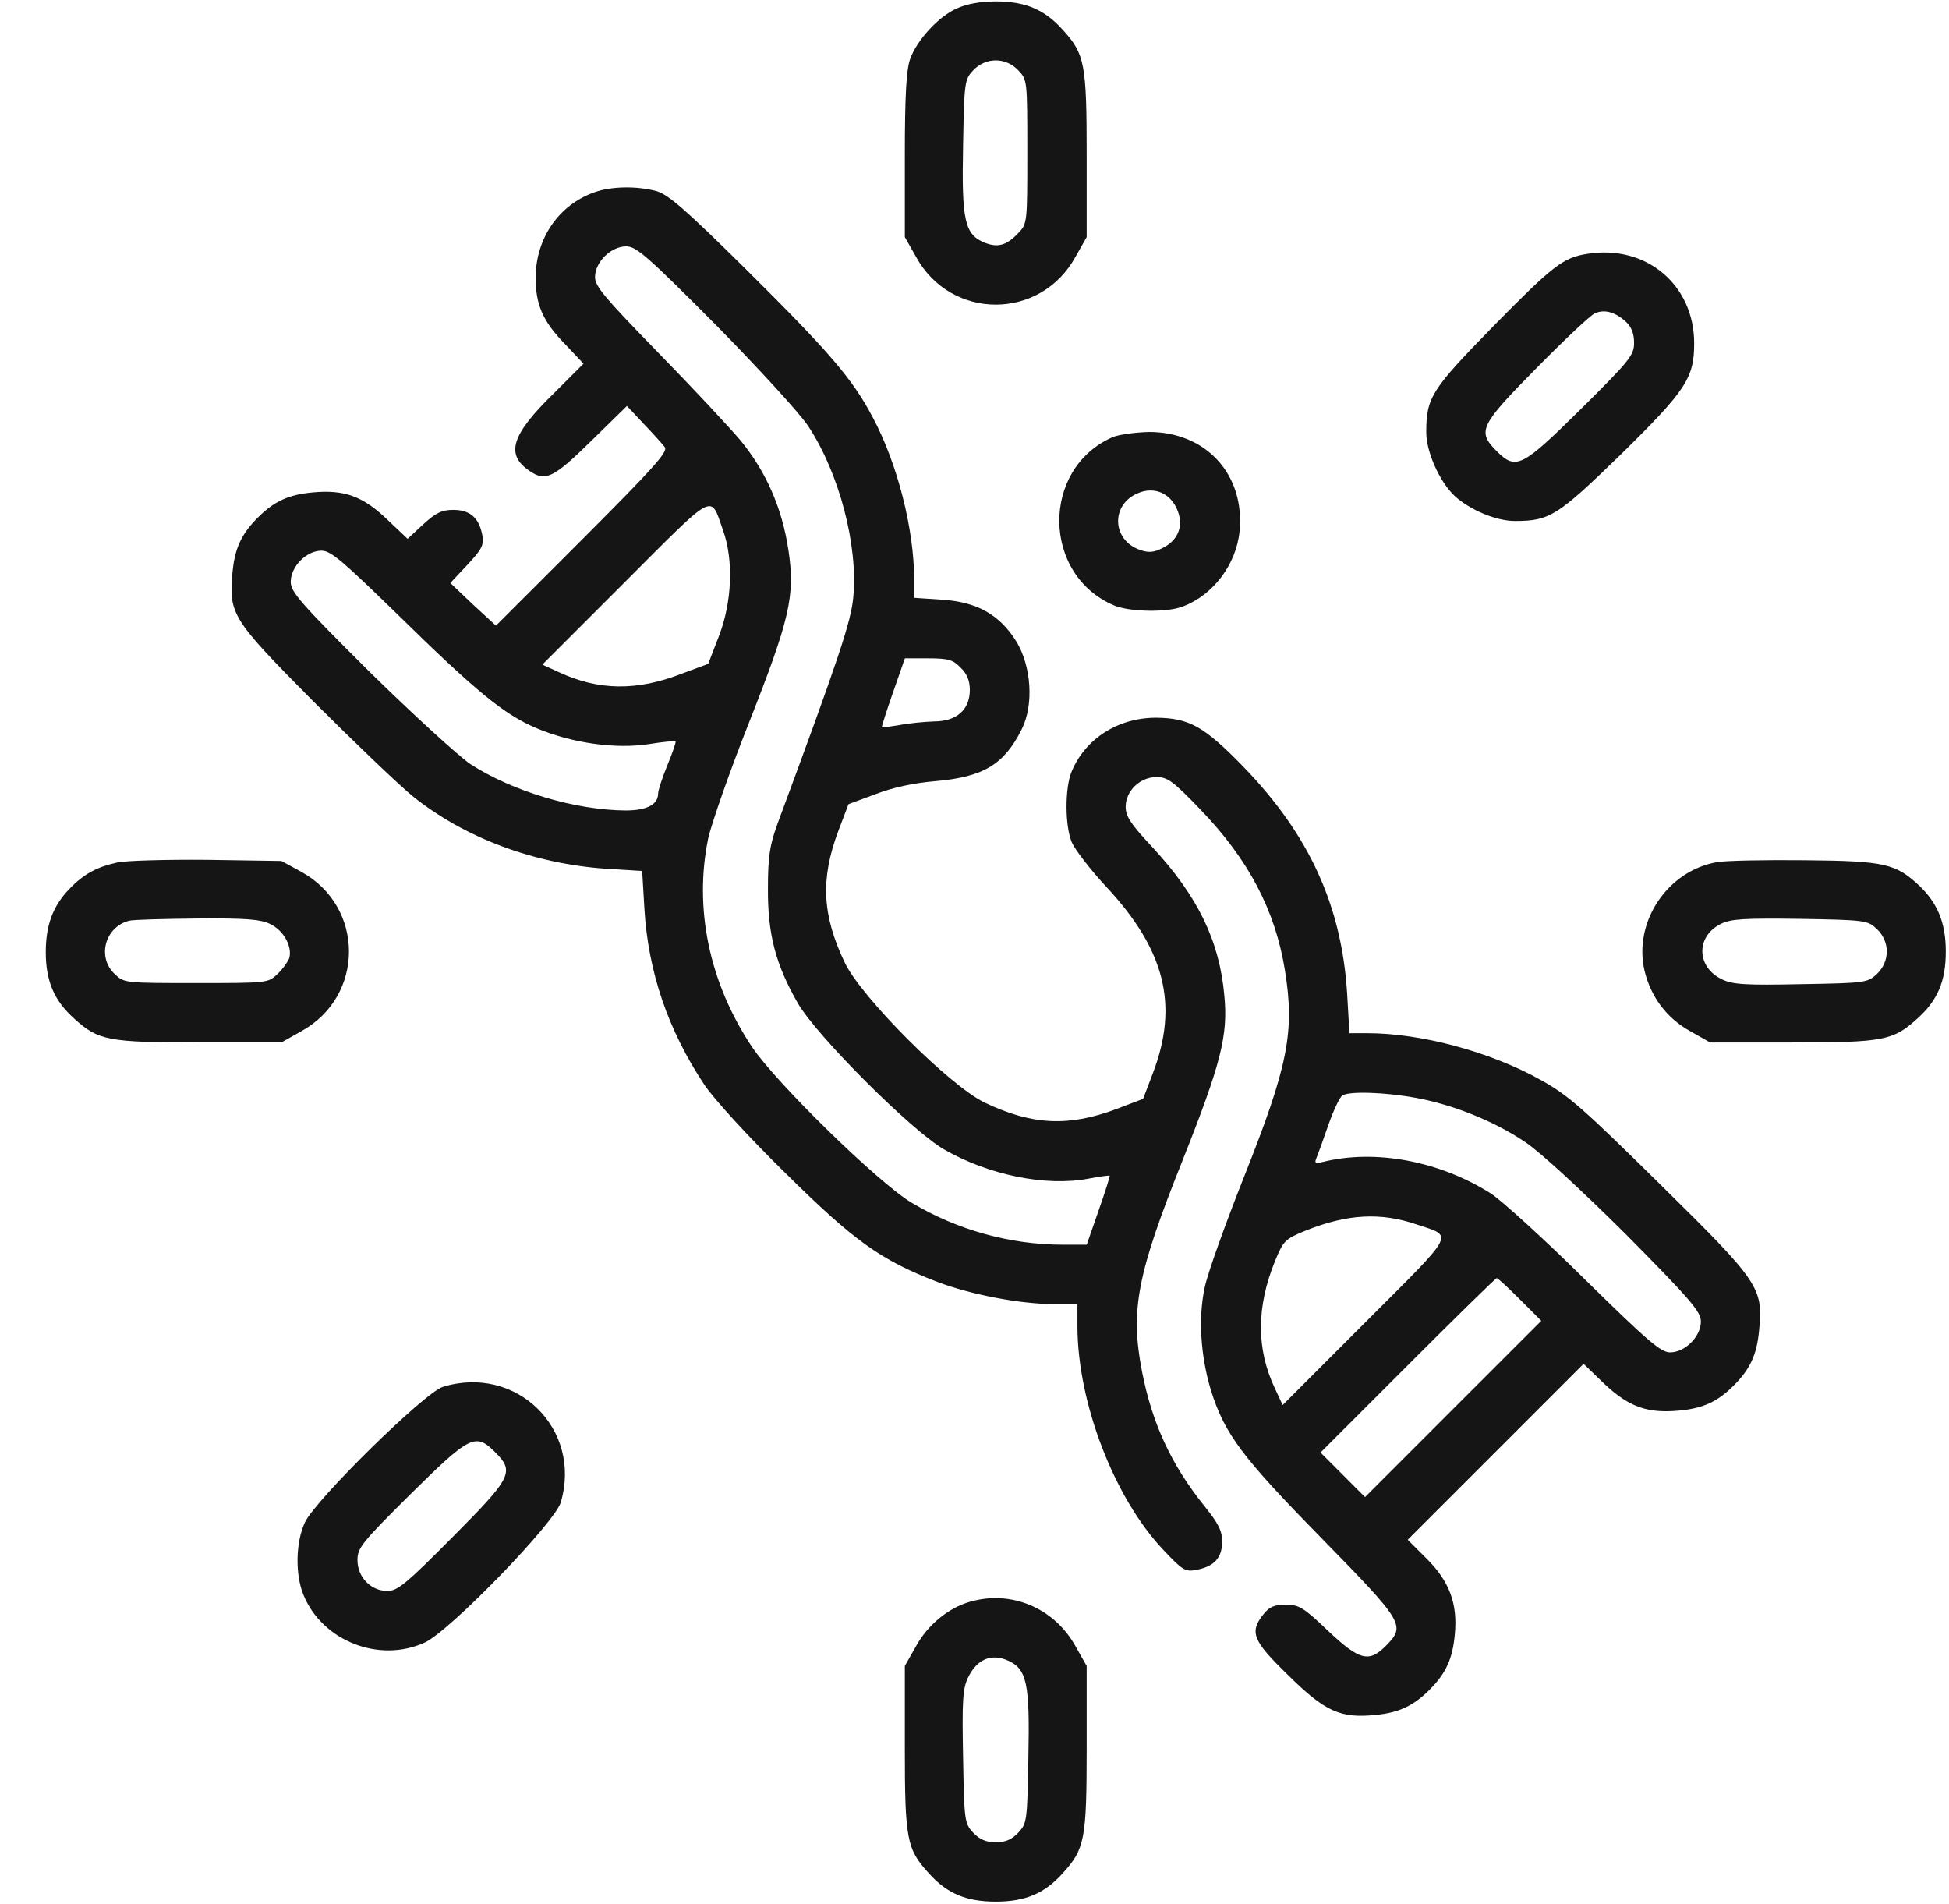
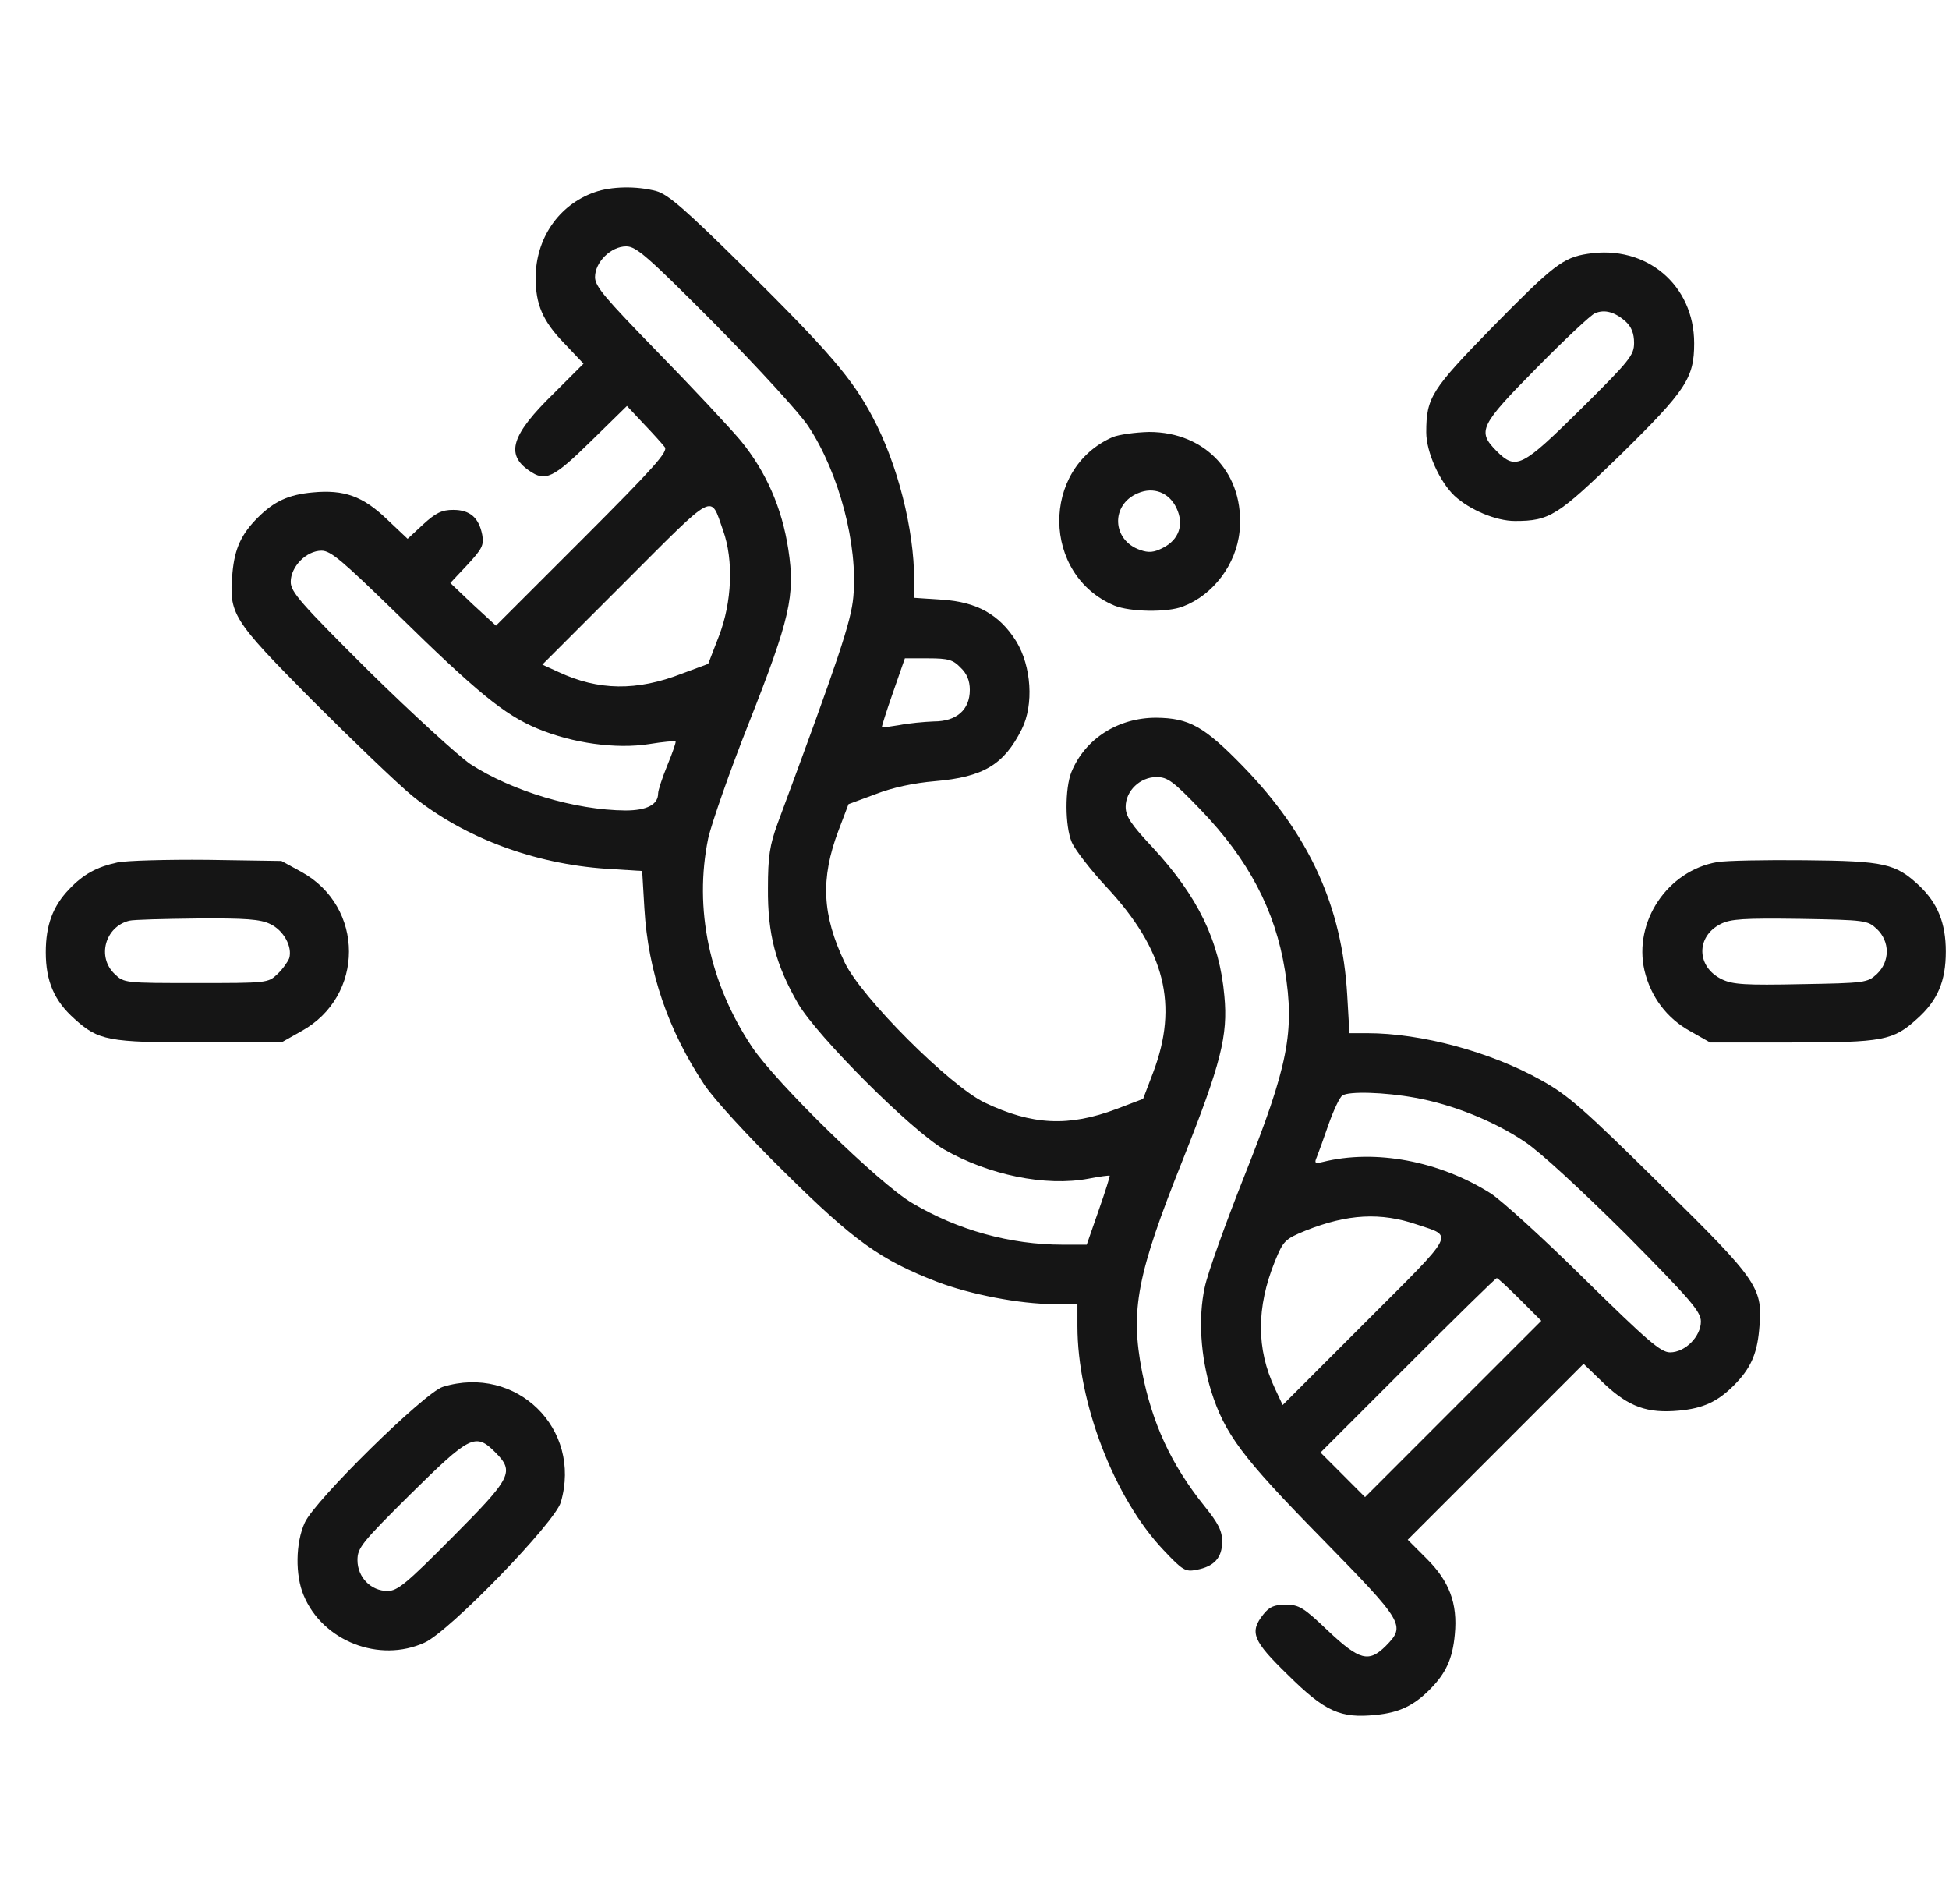
<svg xmlns="http://www.w3.org/2000/svg" width="43" height="42" viewBox="0 0 43 42" fill="none">
  <g clip-path="url(#clip0_804_2252)">
-     <path d="M21.109 0.187C20.7 0.367 20.225 0.891 20.078 1.308C19.996 1.546 19.963 2.111 19.963 3.429V5.23L20.209 5.664C20.978 7.072 22.959 7.072 23.729 5.664L23.975 5.23V3.429C23.975 1.407 23.934 1.194 23.451 0.662C23.049 0.211 22.624 0.031 21.969 0.031C21.625 0.031 21.322 0.089 21.109 0.187ZM22.468 1.554C22.665 1.759 22.665 1.783 22.665 3.347C22.665 4.911 22.665 4.935 22.468 5.14C22.206 5.418 22.01 5.468 21.723 5.353C21.281 5.173 21.215 4.862 21.248 3.224C21.273 1.808 21.281 1.759 21.469 1.554C21.748 1.259 22.19 1.259 22.468 1.554Z" fill="#151515" />
    <path d="M13.12 4.24C12.325 4.518 11.818 5.263 11.818 6.131C11.818 6.712 11.973 7.08 12.44 7.564L12.874 8.022L12.219 8.677C11.286 9.586 11.147 10.02 11.671 10.38C12.031 10.634 12.203 10.552 13.038 9.733L13.832 8.955L14.2 9.348C14.405 9.561 14.61 9.79 14.667 9.864C14.741 9.962 14.446 10.298 12.85 11.895L10.942 13.802L10.434 13.335L9.935 12.861L10.312 12.46C10.639 12.107 10.68 12.026 10.639 11.796C10.565 11.42 10.369 11.248 10 11.248C9.747 11.248 9.616 11.313 9.337 11.567L8.993 11.886L8.535 11.453C8.003 10.945 7.593 10.797 6.897 10.863C6.365 10.912 6.046 11.059 5.686 11.42C5.326 11.78 5.178 12.099 5.129 12.631C5.047 13.548 5.113 13.655 6.889 15.448C7.782 16.34 8.772 17.29 9.1 17.56C10.238 18.477 11.777 19.058 13.382 19.165L14.168 19.214L14.217 20.041C14.299 21.441 14.741 22.726 15.535 23.922C15.739 24.233 16.509 25.076 17.32 25.87C18.843 27.376 19.424 27.794 20.676 28.277C21.405 28.555 22.502 28.768 23.247 28.768H23.771V29.251C23.771 30.938 24.582 33.05 25.671 34.196C26.096 34.647 26.154 34.679 26.399 34.63C26.792 34.557 26.964 34.36 26.964 34.008C26.964 33.771 26.882 33.607 26.571 33.222C25.834 32.305 25.417 31.388 25.196 30.258C24.934 28.899 25.081 28.122 26.096 25.584C26.939 23.463 27.095 22.841 27.013 21.973C26.907 20.753 26.424 19.771 25.433 18.698C24.95 18.182 24.835 18.01 24.835 17.797C24.835 17.445 25.155 17.142 25.515 17.142C25.761 17.142 25.883 17.233 26.489 17.863C27.545 18.96 28.135 20.082 28.348 21.4C28.569 22.759 28.421 23.512 27.447 25.96C27.038 26.992 26.645 28.081 26.579 28.4C26.432 29.079 26.489 29.923 26.718 30.676C27.021 31.634 27.398 32.141 29.158 33.934C30.984 35.801 31.017 35.858 30.575 36.309C30.198 36.685 29.993 36.628 29.297 35.973C28.757 35.457 28.659 35.4 28.364 35.4C28.11 35.4 28.004 35.449 27.873 35.613C27.562 36.006 27.635 36.194 28.421 36.955C29.232 37.758 29.576 37.913 30.354 37.831C30.869 37.782 31.189 37.627 31.541 37.275C31.901 36.914 32.048 36.595 32.097 36.055C32.163 35.375 31.975 34.876 31.467 34.376L31.058 33.967L32.998 32.027L34.938 30.086L35.397 30.529C35.937 31.036 36.347 31.183 37.042 31.118C37.575 31.069 37.894 30.922 38.254 30.561C38.614 30.201 38.762 29.882 38.811 29.341C38.901 28.408 38.819 28.285 36.641 26.14C34.955 24.478 34.611 24.167 34.005 23.831C32.883 23.201 31.352 22.792 30.165 22.792H29.772L29.723 21.948C29.608 19.992 28.888 18.412 27.423 16.905C26.563 16.021 26.235 15.841 25.507 15.833C24.672 15.833 23.943 16.291 23.64 17.028C23.493 17.388 23.493 18.223 23.648 18.584C23.714 18.739 24.058 19.189 24.418 19.574C25.703 20.958 26.006 22.169 25.441 23.66L25.22 24.241L24.639 24.462C23.575 24.863 22.772 24.822 21.724 24.323C20.955 23.954 19.006 22.006 18.638 21.236C18.138 20.188 18.097 19.386 18.499 18.322L18.72 17.74L19.317 17.519C19.694 17.372 20.161 17.273 20.627 17.233C21.692 17.142 22.15 16.872 22.543 16.086C22.813 15.546 22.756 14.695 22.42 14.146C22.052 13.557 21.552 13.278 20.783 13.229L20.169 13.188V12.795C20.169 11.674 19.8 10.224 19.252 9.201C18.802 8.35 18.302 7.768 16.427 5.91C15.109 4.608 14.741 4.289 14.479 4.215C14.045 4.1 13.488 4.109 13.12 4.24ZM15.797 7.171C16.738 8.128 17.663 9.136 17.835 9.406C18.515 10.437 18.933 12.026 18.826 13.172C18.777 13.712 18.507 14.523 17.156 18.166C16.984 18.641 16.943 18.886 16.943 19.599C16.935 20.606 17.115 21.285 17.606 22.137C18.032 22.865 20.095 24.928 20.824 25.354C21.806 25.919 23.067 26.181 24.017 26.001C24.262 25.952 24.475 25.927 24.483 25.936C24.492 25.944 24.385 26.288 24.238 26.705L23.976 27.458H23.444C22.297 27.458 21.135 27.139 20.128 26.541C19.399 26.116 17.123 23.889 16.591 23.095C15.649 21.686 15.306 20.041 15.625 18.493C15.699 18.166 16.1 17.012 16.526 15.939C17.426 13.655 17.549 13.139 17.393 12.124C17.254 11.207 16.902 10.405 16.345 9.725C16.083 9.414 15.257 8.53 14.503 7.76C13.349 6.573 13.128 6.319 13.128 6.114C13.128 5.779 13.48 5.435 13.816 5.435C14.037 5.435 14.282 5.648 15.797 7.171ZM15.952 11.698C16.19 12.361 16.149 13.286 15.862 14.031L15.625 14.645L15.052 14.858C14.045 15.251 13.201 15.235 12.325 14.826L11.965 14.662L13.791 12.836C15.813 10.814 15.666 10.888 15.952 11.698ZM8.74 13.524C10.533 15.284 11.13 15.767 11.851 16.07C12.637 16.398 13.595 16.529 14.323 16.414C14.626 16.365 14.888 16.34 14.904 16.357C14.921 16.365 14.839 16.602 14.724 16.881C14.61 17.159 14.52 17.437 14.52 17.503C14.52 17.748 14.274 17.879 13.799 17.879C12.686 17.871 11.302 17.454 10.377 16.856C10.115 16.676 9.108 15.759 8.15 14.817C6.627 13.303 6.414 13.057 6.414 12.836C6.414 12.5 6.758 12.148 7.094 12.148C7.299 12.148 7.552 12.369 8.74 13.524ZM21.192 14.727C21.331 14.858 21.397 15.014 21.397 15.219C21.397 15.661 21.102 15.915 20.603 15.915C20.39 15.923 20.046 15.955 19.841 15.996C19.637 16.029 19.465 16.054 19.456 16.045C19.448 16.037 19.555 15.693 19.702 15.276L19.964 14.523H20.48C20.922 14.523 21.028 14.555 21.192 14.727ZM31.221 24.216C32.048 24.364 32.965 24.732 33.645 25.191C33.98 25.412 34.881 26.247 35.872 27.229C37.296 28.67 37.526 28.932 37.526 29.153C37.526 29.48 37.182 29.833 36.846 29.833C36.641 29.833 36.355 29.587 34.955 28.212C34.054 27.319 33.121 26.476 32.892 26.328C31.754 25.608 30.337 25.346 29.183 25.633C29.011 25.674 28.994 25.657 29.052 25.526C29.085 25.444 29.207 25.109 29.314 24.797C29.428 24.478 29.559 24.2 29.617 24.167C29.756 24.069 30.55 24.093 31.221 24.216ZM31.27 27.016C32.073 27.286 32.147 27.147 30.124 29.169L28.299 30.995L28.127 30.627C27.717 29.759 27.717 28.842 28.127 27.827C28.315 27.368 28.348 27.335 28.806 27.147C29.731 26.779 30.46 26.738 31.27 27.016ZM33.538 28.67L34.005 29.137L32.056 31.085L30.116 33.026L29.625 32.534L29.134 32.043L31.058 30.119C32.114 29.063 32.998 28.195 33.023 28.195C33.047 28.195 33.276 28.408 33.538 28.67Z" fill="#151515" />
    <path d="M35.028 5.599C34.488 5.68 34.267 5.852 32.932 7.211C31.581 8.595 31.467 8.767 31.467 9.537C31.467 9.971 31.762 10.626 32.089 10.937C32.425 11.248 33.006 11.493 33.423 11.493C34.193 11.493 34.365 11.379 35.757 10.028C37.198 8.611 37.378 8.341 37.378 7.572C37.378 6.286 36.322 5.394 35.028 5.599ZM35.871 7.097C35.994 7.211 36.052 7.359 36.052 7.563C36.052 7.834 35.962 7.948 34.881 9.021C33.571 10.314 33.448 10.38 33.014 9.946C32.588 9.512 32.646 9.389 33.907 8.112C34.521 7.49 35.102 6.941 35.192 6.909C35.405 6.818 35.634 6.884 35.871 7.097Z" fill="#151515" />
    <path d="M24.548 9.643C22.96 10.339 22.984 12.689 24.589 13.36C24.933 13.5 25.76 13.516 26.104 13.377C26.767 13.123 27.274 12.452 27.348 11.723C27.471 10.47 26.611 9.529 25.351 9.529C25.047 9.537 24.687 9.586 24.548 9.643ZM25.956 11.207C26.128 11.567 26.014 11.903 25.662 12.083C25.457 12.19 25.342 12.198 25.154 12.132C24.532 11.919 24.499 11.133 25.105 10.88C25.449 10.732 25.793 10.863 25.956 11.207Z" fill="#151515" />
    <path d="M2.59 19.026C2.14 19.124 1.845 19.279 1.526 19.615C1.165 19.992 1.01 20.409 1.01 21.007C1.01 21.646 1.198 22.079 1.64 22.473C2.172 22.956 2.385 22.996 4.407 22.996H6.209L6.643 22.751C8.051 21.981 8.051 20 6.643 19.23L6.209 18.993L4.571 18.968C3.671 18.96 2.778 18.985 2.59 19.026ZM5.963 20.385C6.258 20.524 6.454 20.884 6.381 21.138C6.348 21.22 6.233 21.384 6.119 21.49C5.914 21.686 5.889 21.686 4.326 21.686C2.762 21.686 2.737 21.686 2.533 21.49C2.131 21.113 2.32 20.442 2.852 20.311C2.942 20.287 3.621 20.27 4.35 20.262C5.414 20.254 5.75 20.278 5.963 20.385Z" fill="#151515" />
    <path d="M37.886 19.018C36.789 19.206 36.035 20.336 36.281 21.408C36.42 21.99 36.772 22.464 37.296 22.751L37.73 22.997H39.531C41.553 22.997 41.766 22.956 42.298 22.473C42.749 22.071 42.929 21.646 42.929 20.991C42.929 20.36 42.749 19.926 42.348 19.542C41.824 19.05 41.586 18.993 39.818 18.977C38.942 18.968 38.074 18.985 37.886 19.018ZM41.406 20.491C41.701 20.77 41.701 21.212 41.406 21.49C41.201 21.678 41.152 21.687 39.736 21.711C38.508 21.736 38.23 21.719 37.992 21.605C37.427 21.335 37.411 20.663 37.959 20.385C38.18 20.27 38.475 20.254 39.711 20.27C41.16 20.295 41.201 20.303 41.406 20.491Z" fill="#151515" />
    <path d="M9.77 30.594C9.369 30.717 6.945 33.099 6.724 33.59C6.52 34.033 6.511 34.753 6.7 35.195C7.117 36.202 8.37 36.694 9.369 36.235C9.917 35.989 12.242 33.59 12.373 33.14C12.848 31.519 11.391 30.095 9.77 30.594ZM10.924 32.035C11.358 32.469 11.293 32.592 9.983 33.91C8.968 34.933 8.771 35.097 8.55 35.097C8.182 35.097 7.887 34.794 7.887 34.417C7.887 34.147 7.977 34.033 9.058 32.96C10.368 31.667 10.49 31.601 10.924 32.035Z" fill="#151515" />
-     <path d="M21.404 35.334C20.929 35.465 20.462 35.85 20.209 36.317L19.963 36.751V38.552C19.963 40.574 20.004 40.787 20.487 41.319C20.888 41.769 21.314 41.95 21.969 41.95C22.624 41.95 23.049 41.769 23.451 41.319C23.934 40.787 23.975 40.574 23.975 38.552V36.751L23.729 36.317C23.262 35.474 22.313 35.072 21.404 35.334ZM22.247 36.636C22.657 36.824 22.722 37.144 22.689 38.757C22.665 40.173 22.657 40.222 22.468 40.427C22.321 40.582 22.182 40.64 21.969 40.64C21.756 40.64 21.617 40.582 21.469 40.427C21.281 40.222 21.273 40.173 21.248 38.757C21.224 37.537 21.24 37.25 21.355 37.013C21.551 36.603 21.87 36.464 22.247 36.636Z" fill="#151515" />
  </g>
  <defs>
    <clipPath id="clip0_804_2252">
      <rect width="42" height="42" fill="white" transform="translate(0.965)" />
    </clipPath>
  </defs>
</svg>